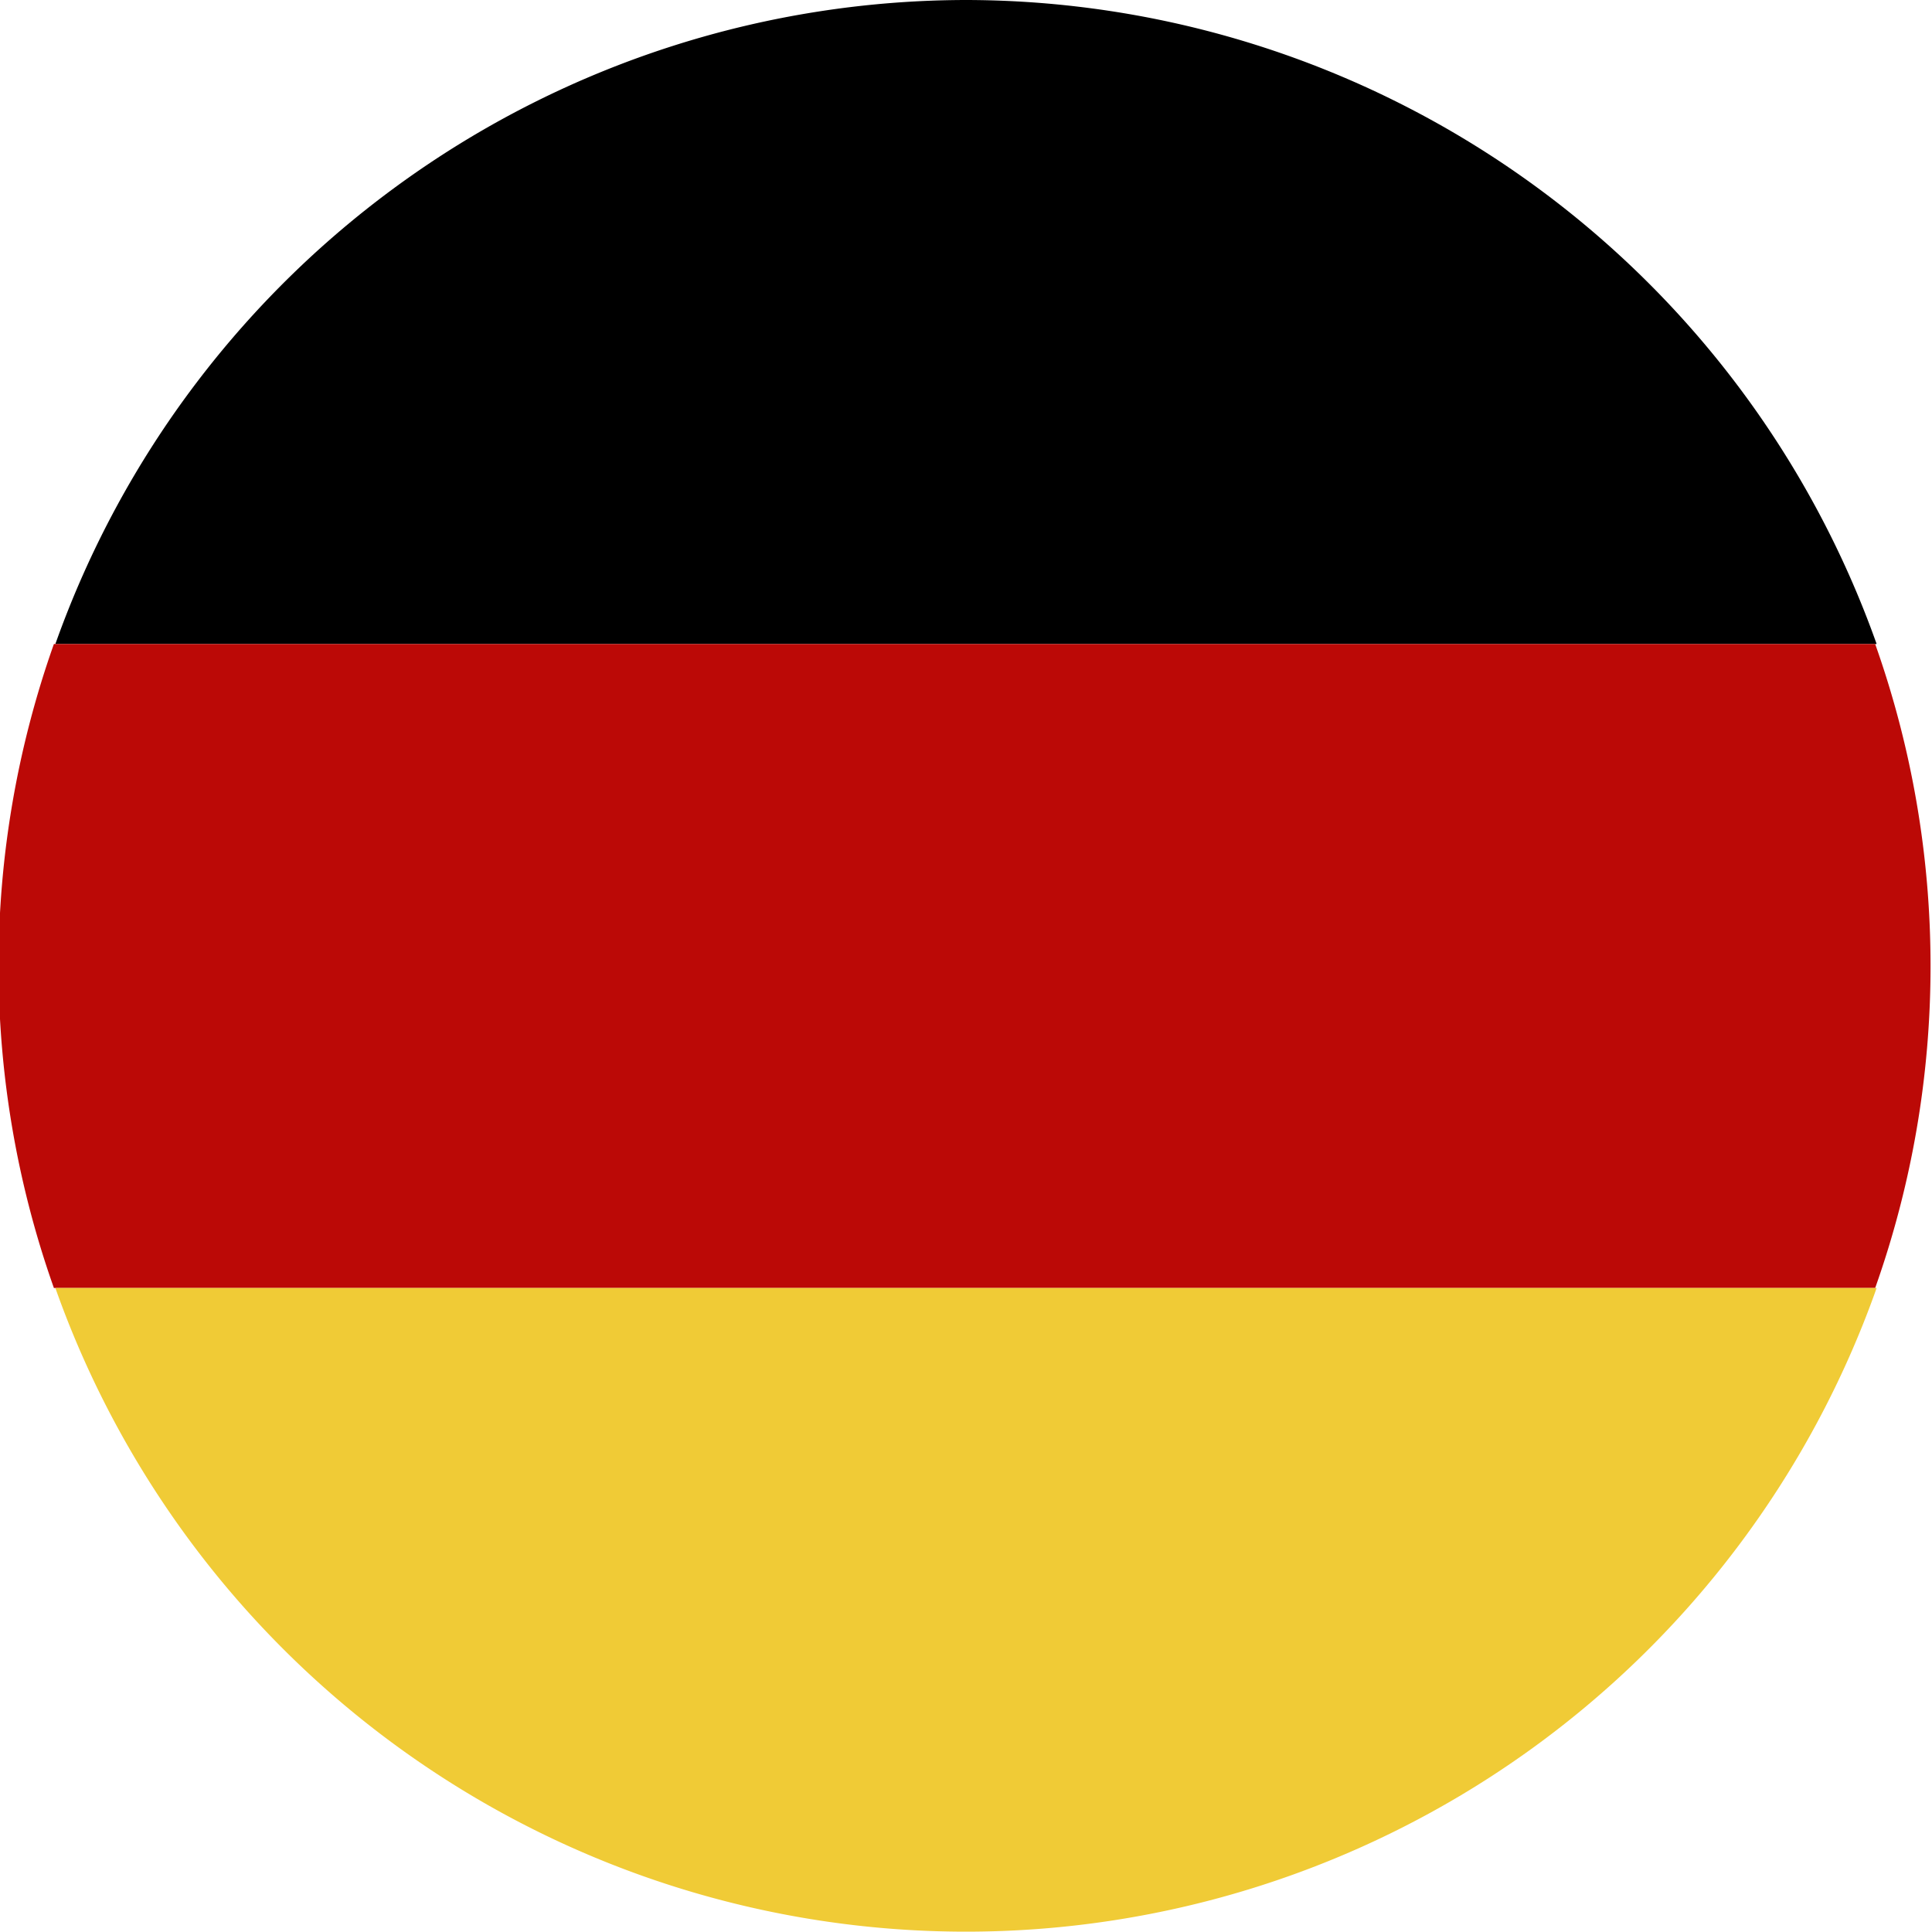
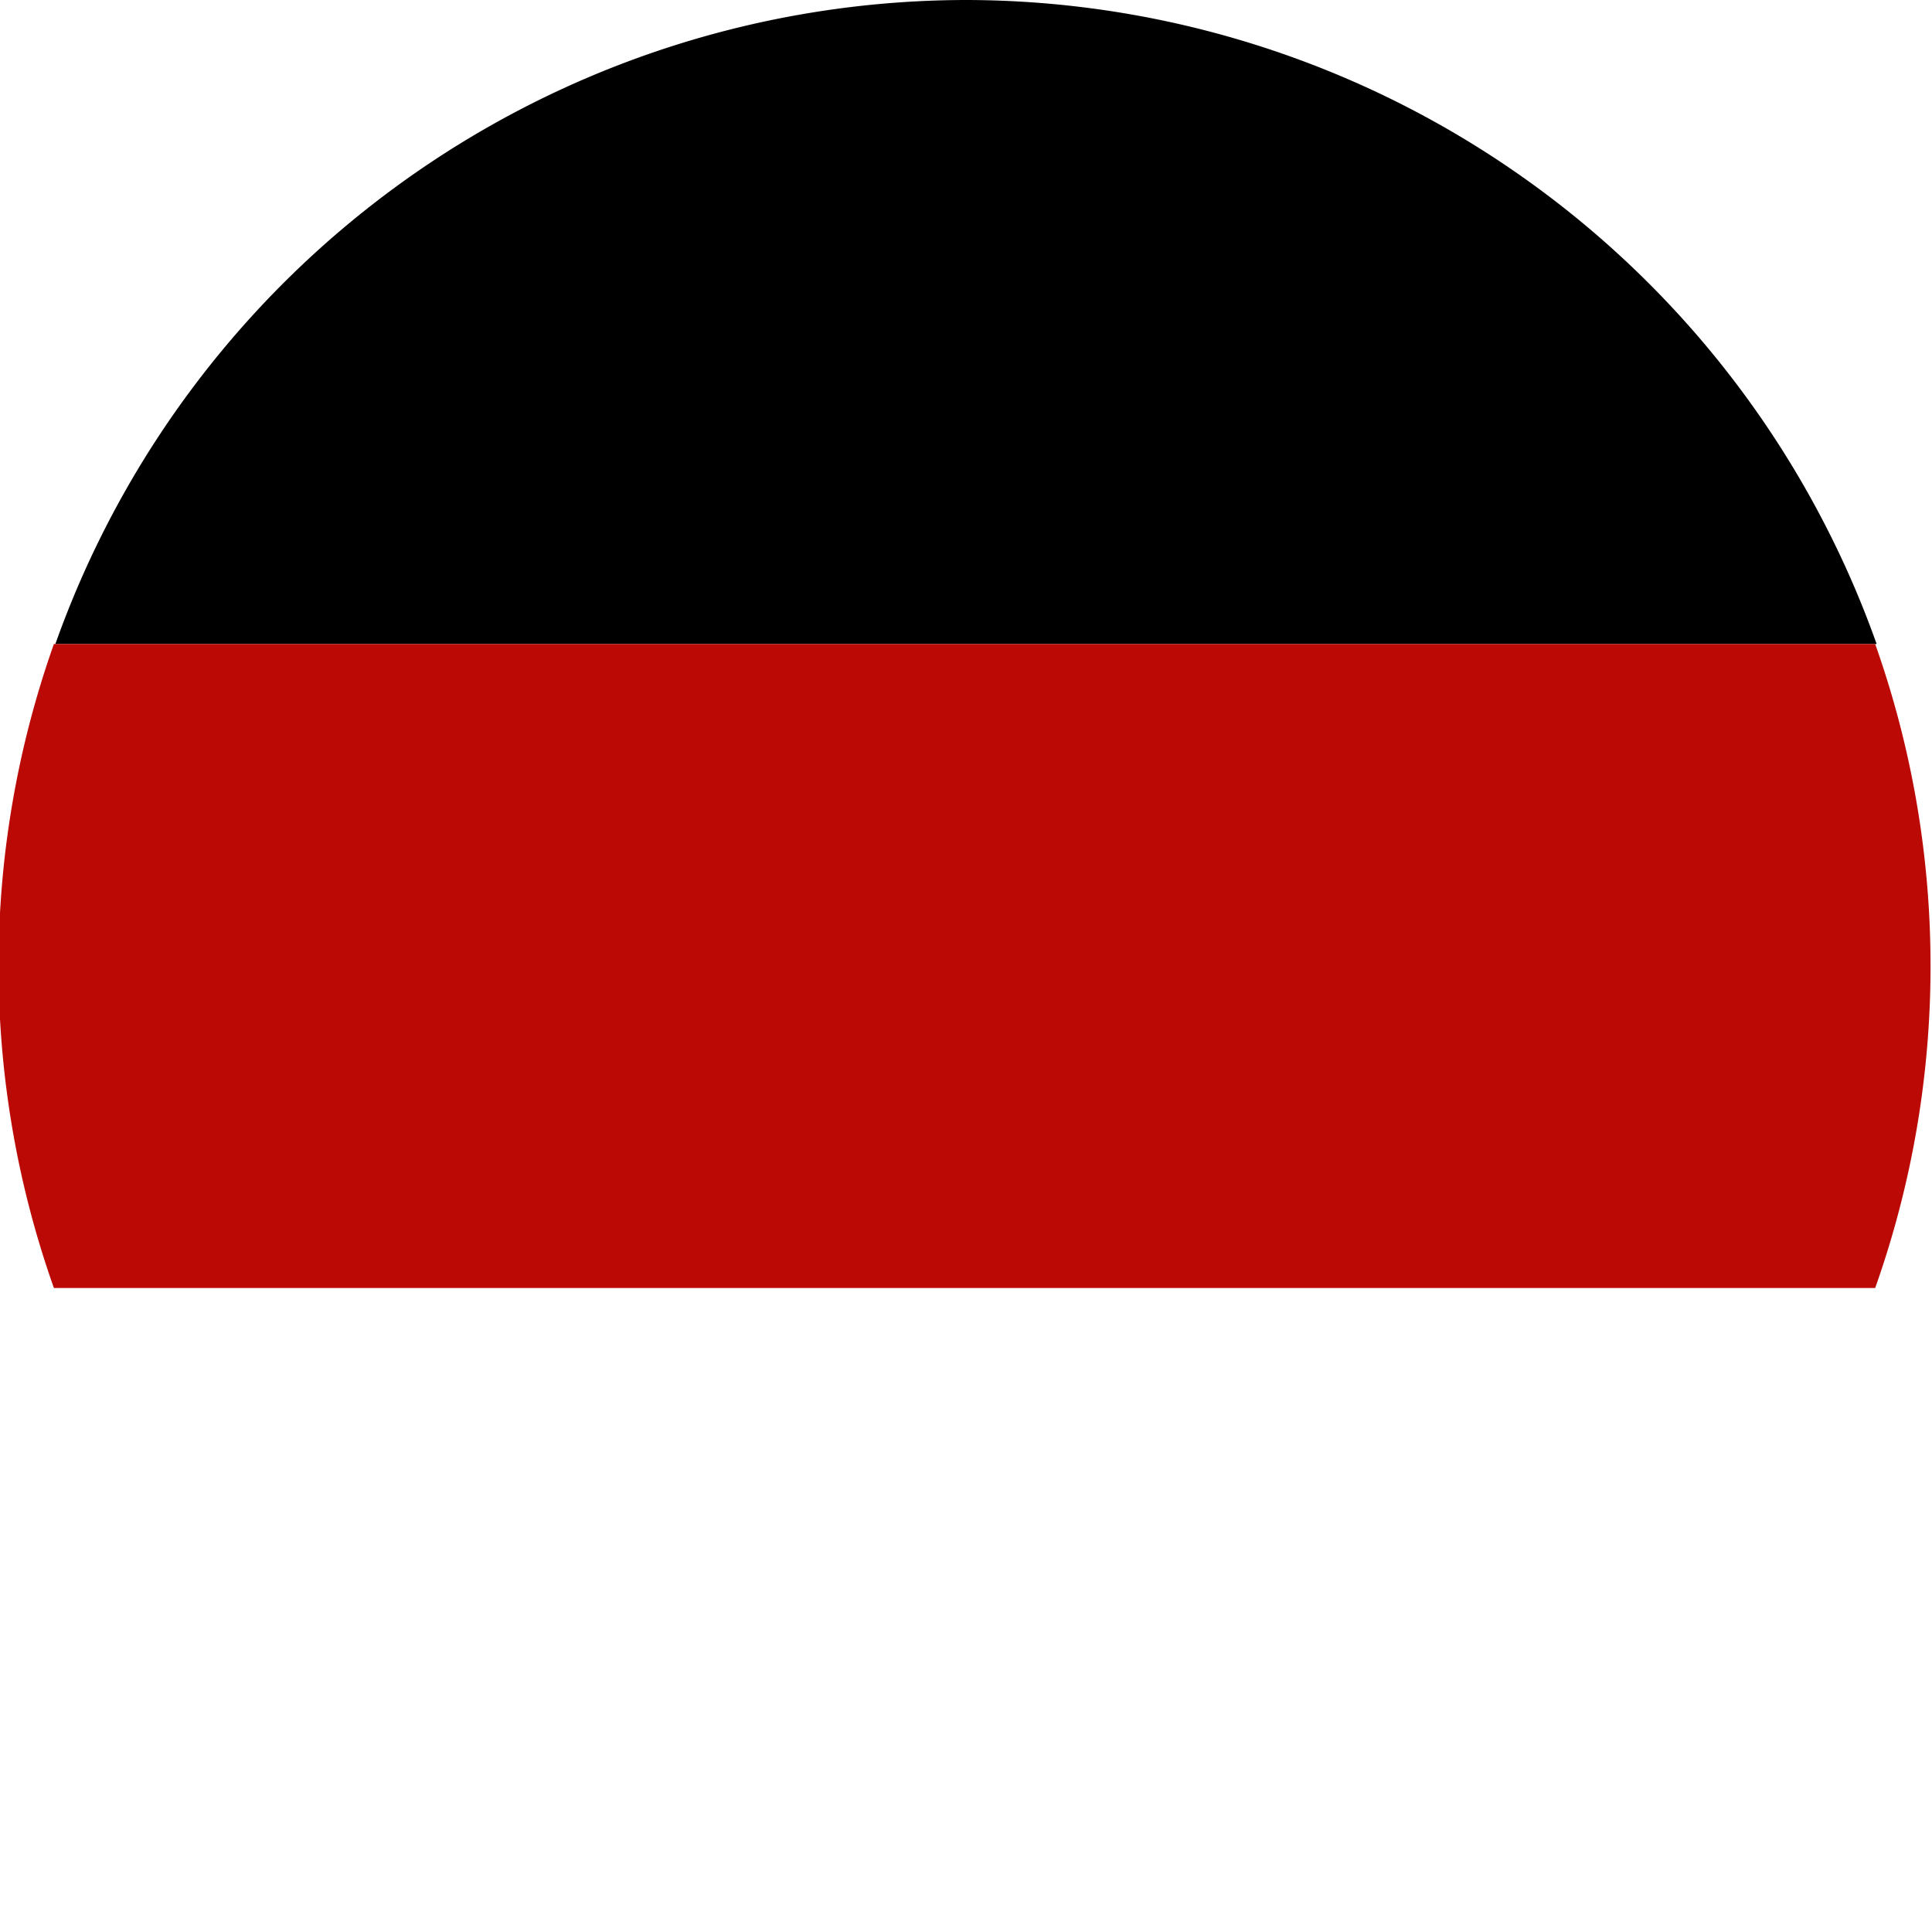
<svg xmlns="http://www.w3.org/2000/svg" viewBox="0 0 5.304 5.304">
  <defs>
    <style>.a{fill:#bb0906;}.b{fill:#f0cb36;}</style>
  </defs>
  <path d="M2.652,0a2.657,2.657,0,0,0-2.5,1.768h5A2.657,2.657,0,0,0,2.652,0Z" />
  <path class="a" d="M5.3,2.652a2.643,2.643,0,0,0-.152-.884h-5a2.647,2.647,0,0,0,0,1.768h5A2.643,2.643,0,0,0,5.3,2.652Z" />
-   <path class="b" d="M.152,3.536a2.652,2.652,0,0,0,5,0Z" />
</svg>